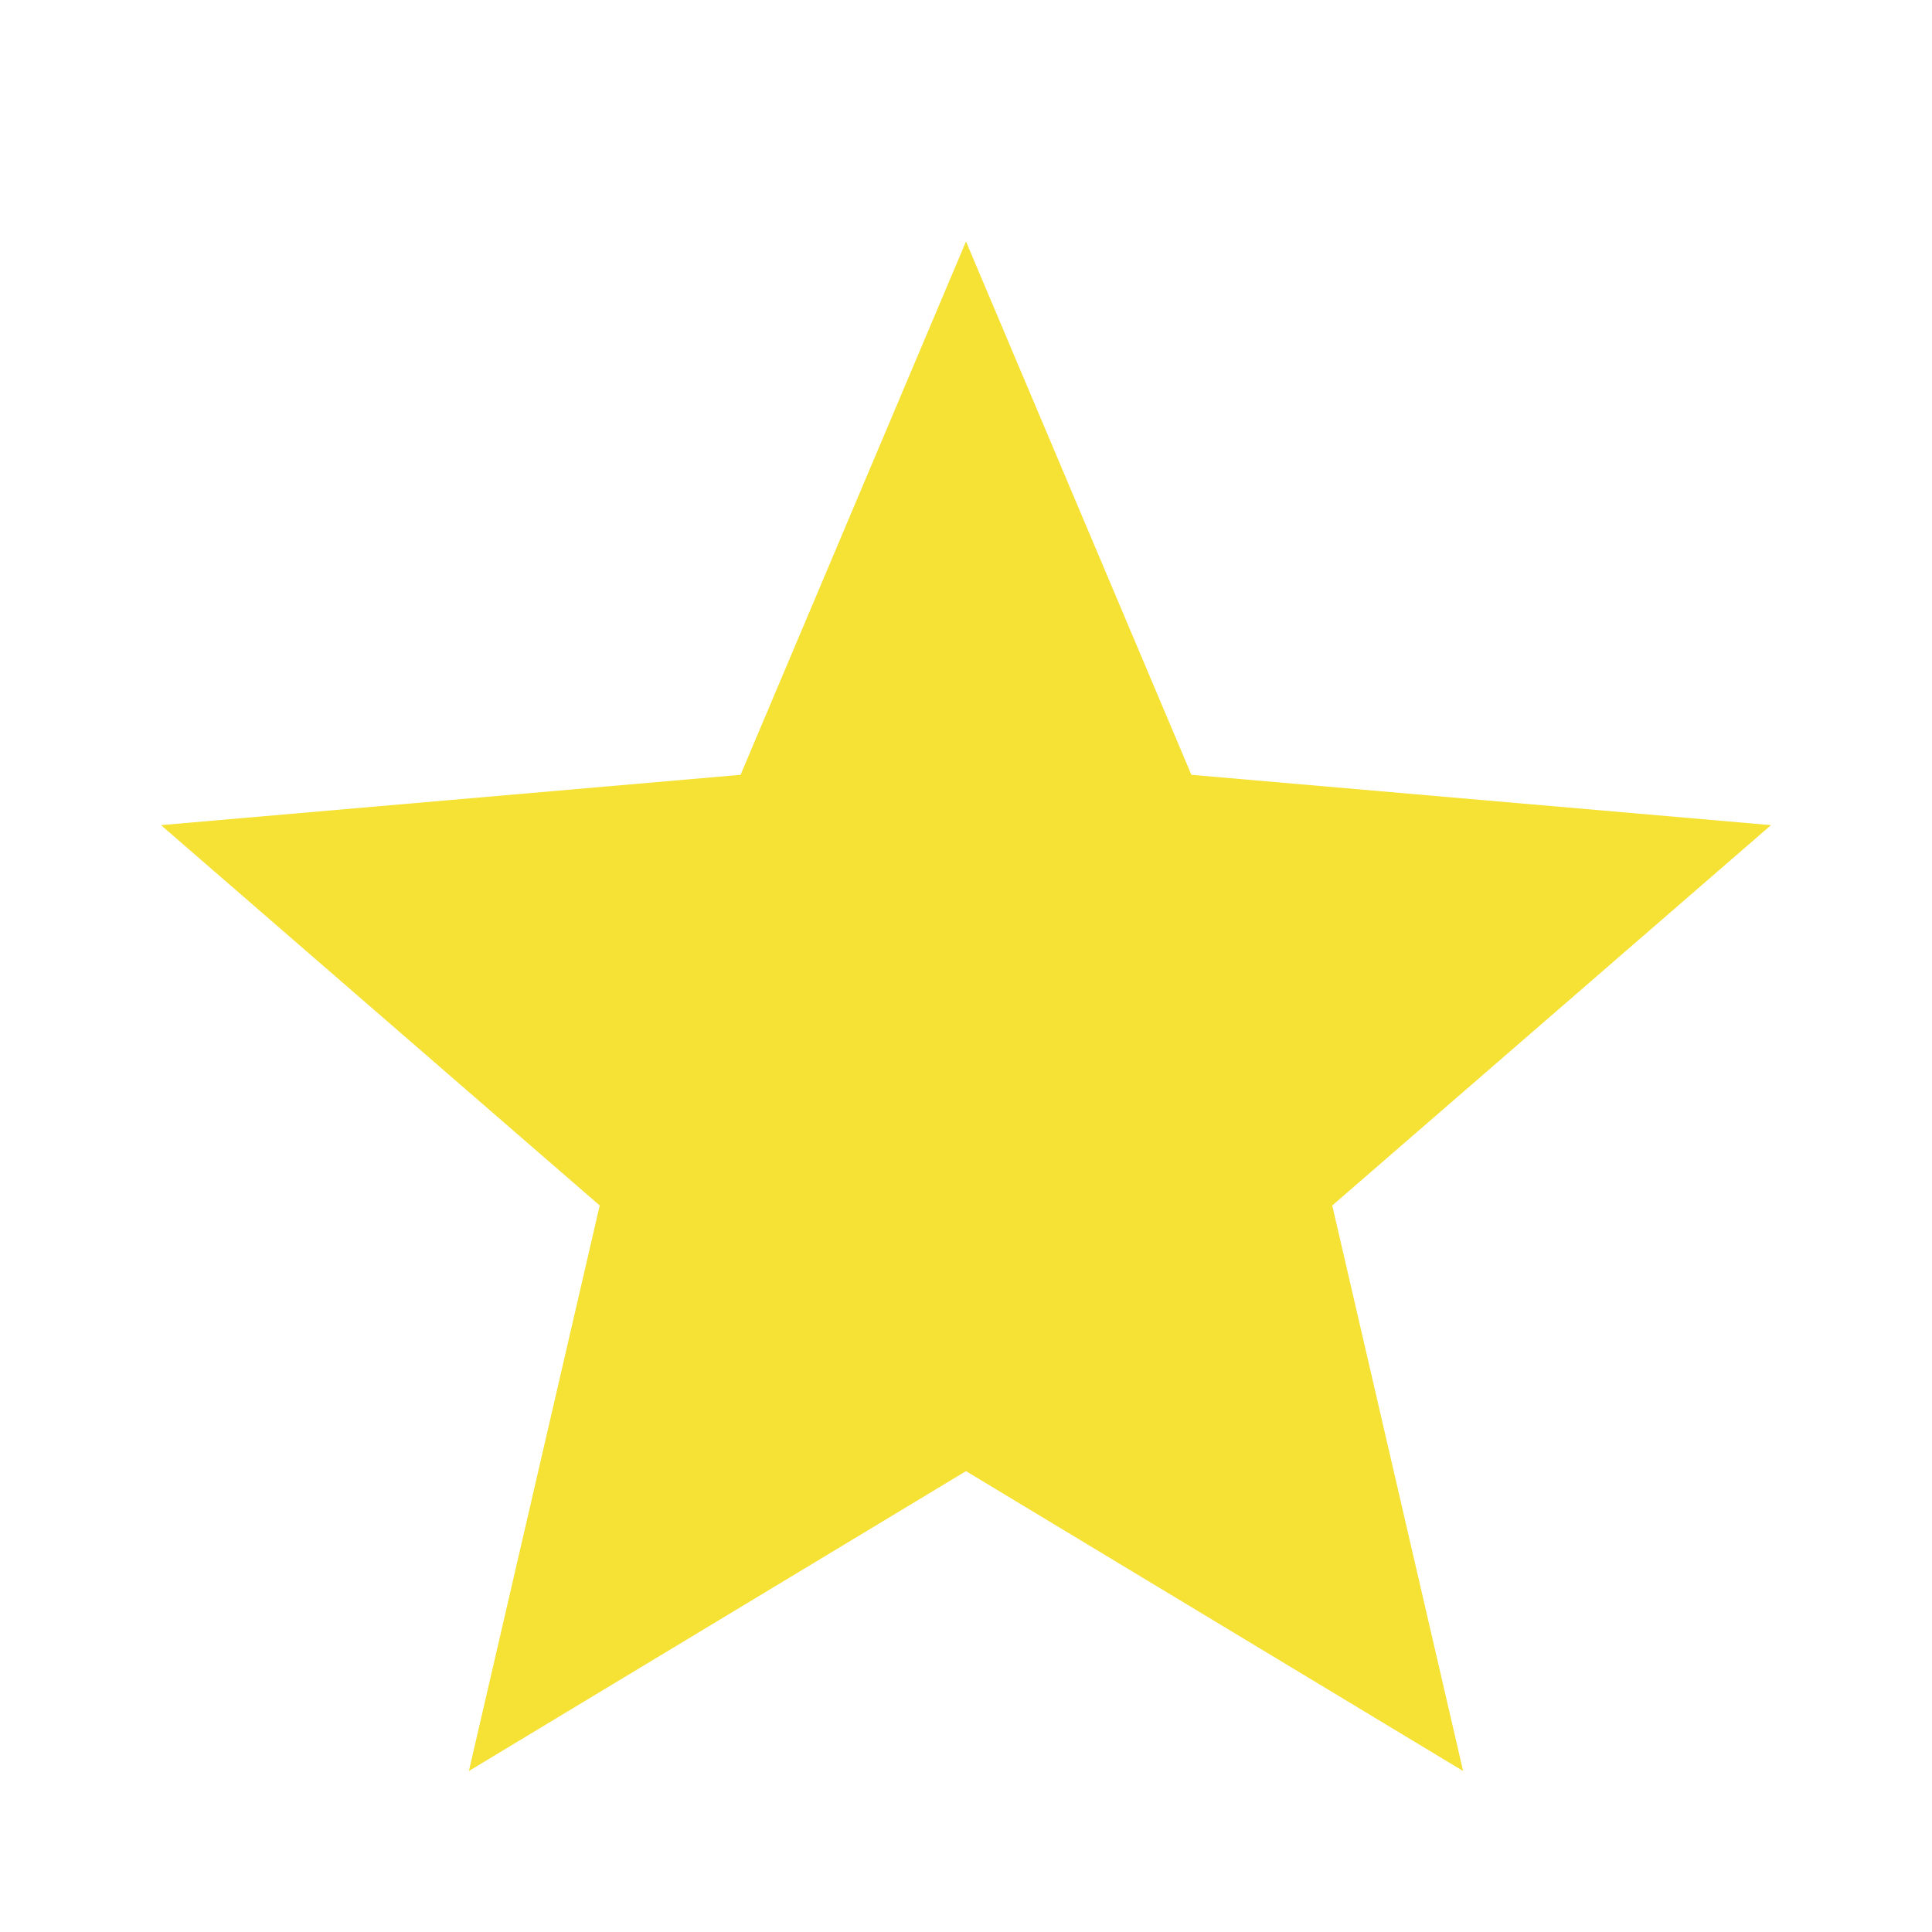
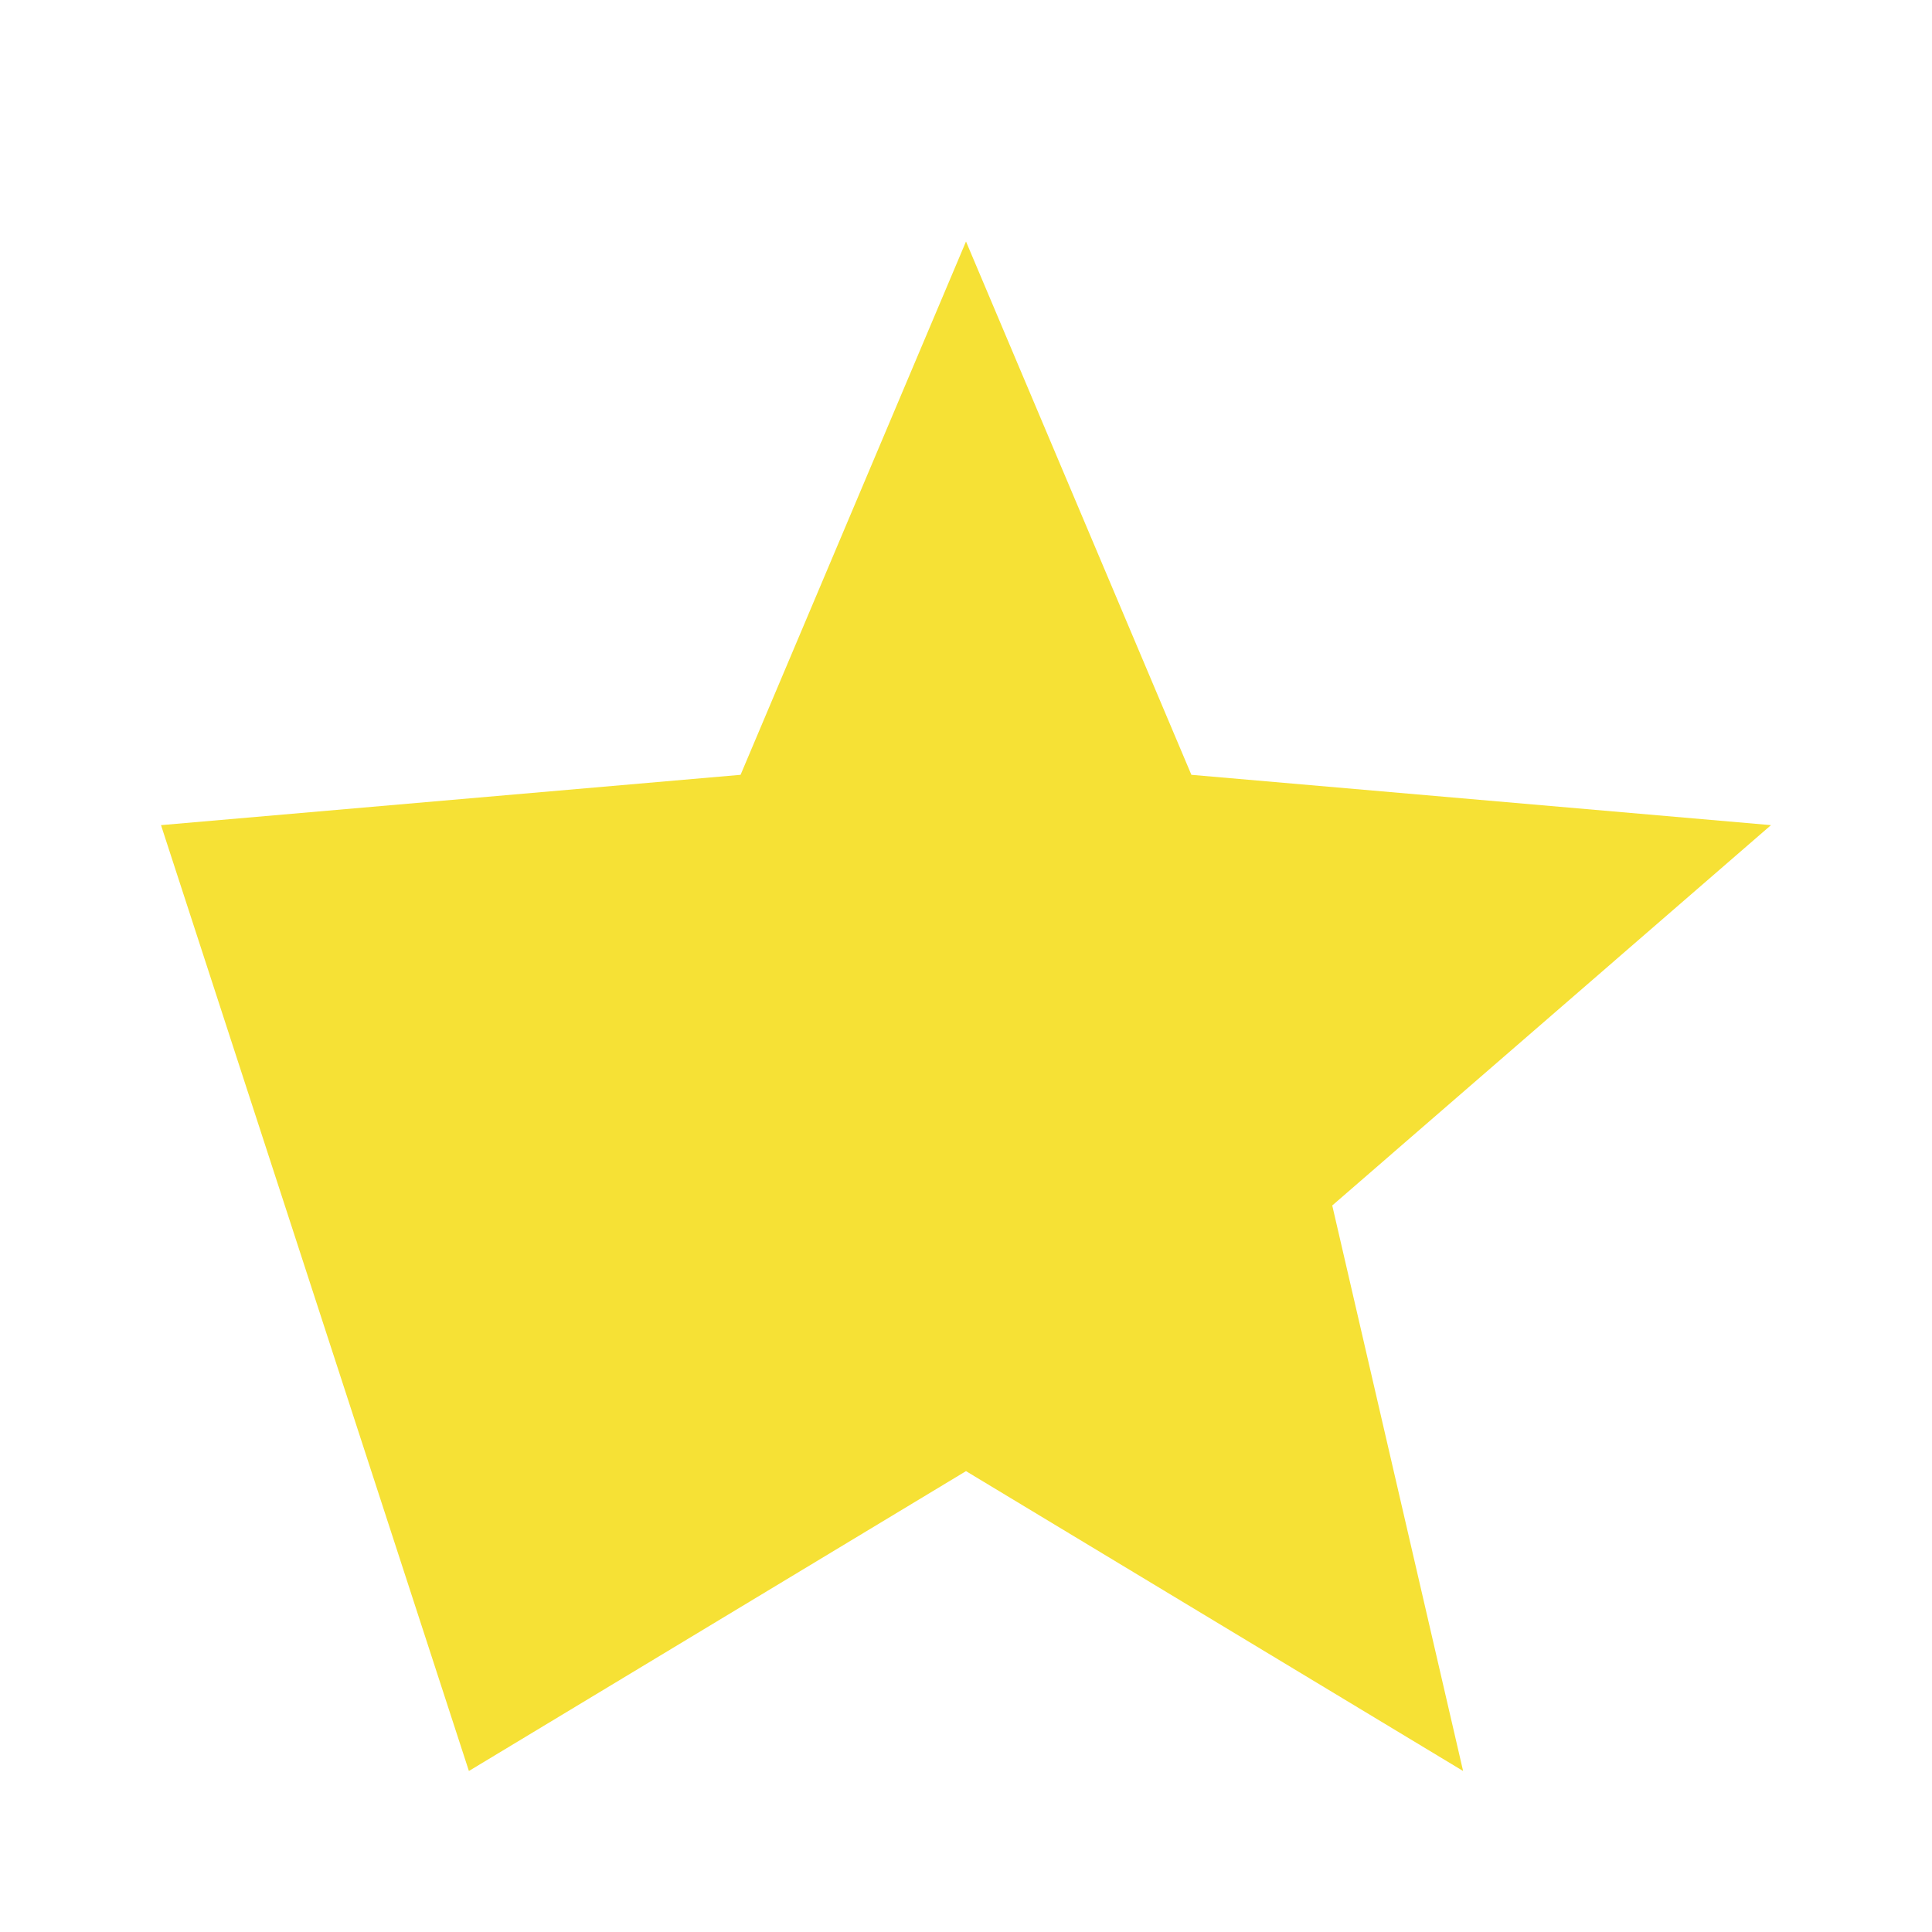
<svg xmlns="http://www.w3.org/2000/svg" width="44" height="44" viewBox="0 0 44 44" fill="none">
  <g id="star_filled">
-     <path id="icon" d="M10.679 40.333L13.658 27.454L3.667 18.792L16.866 17.646L22 5.5L27.133 17.646L40.333 18.792L30.341 27.454L33.321 40.333L22 33.504L10.679 40.333Z" fill="#F6E135" />
+     <path id="icon" d="M10.679 40.333L3.667 18.792L16.866 17.646L22 5.5L27.133 17.646L40.333 18.792L30.341 27.454L33.321 40.333L22 33.504L10.679 40.333Z" fill="#F6E135" />
  </g>
</svg>